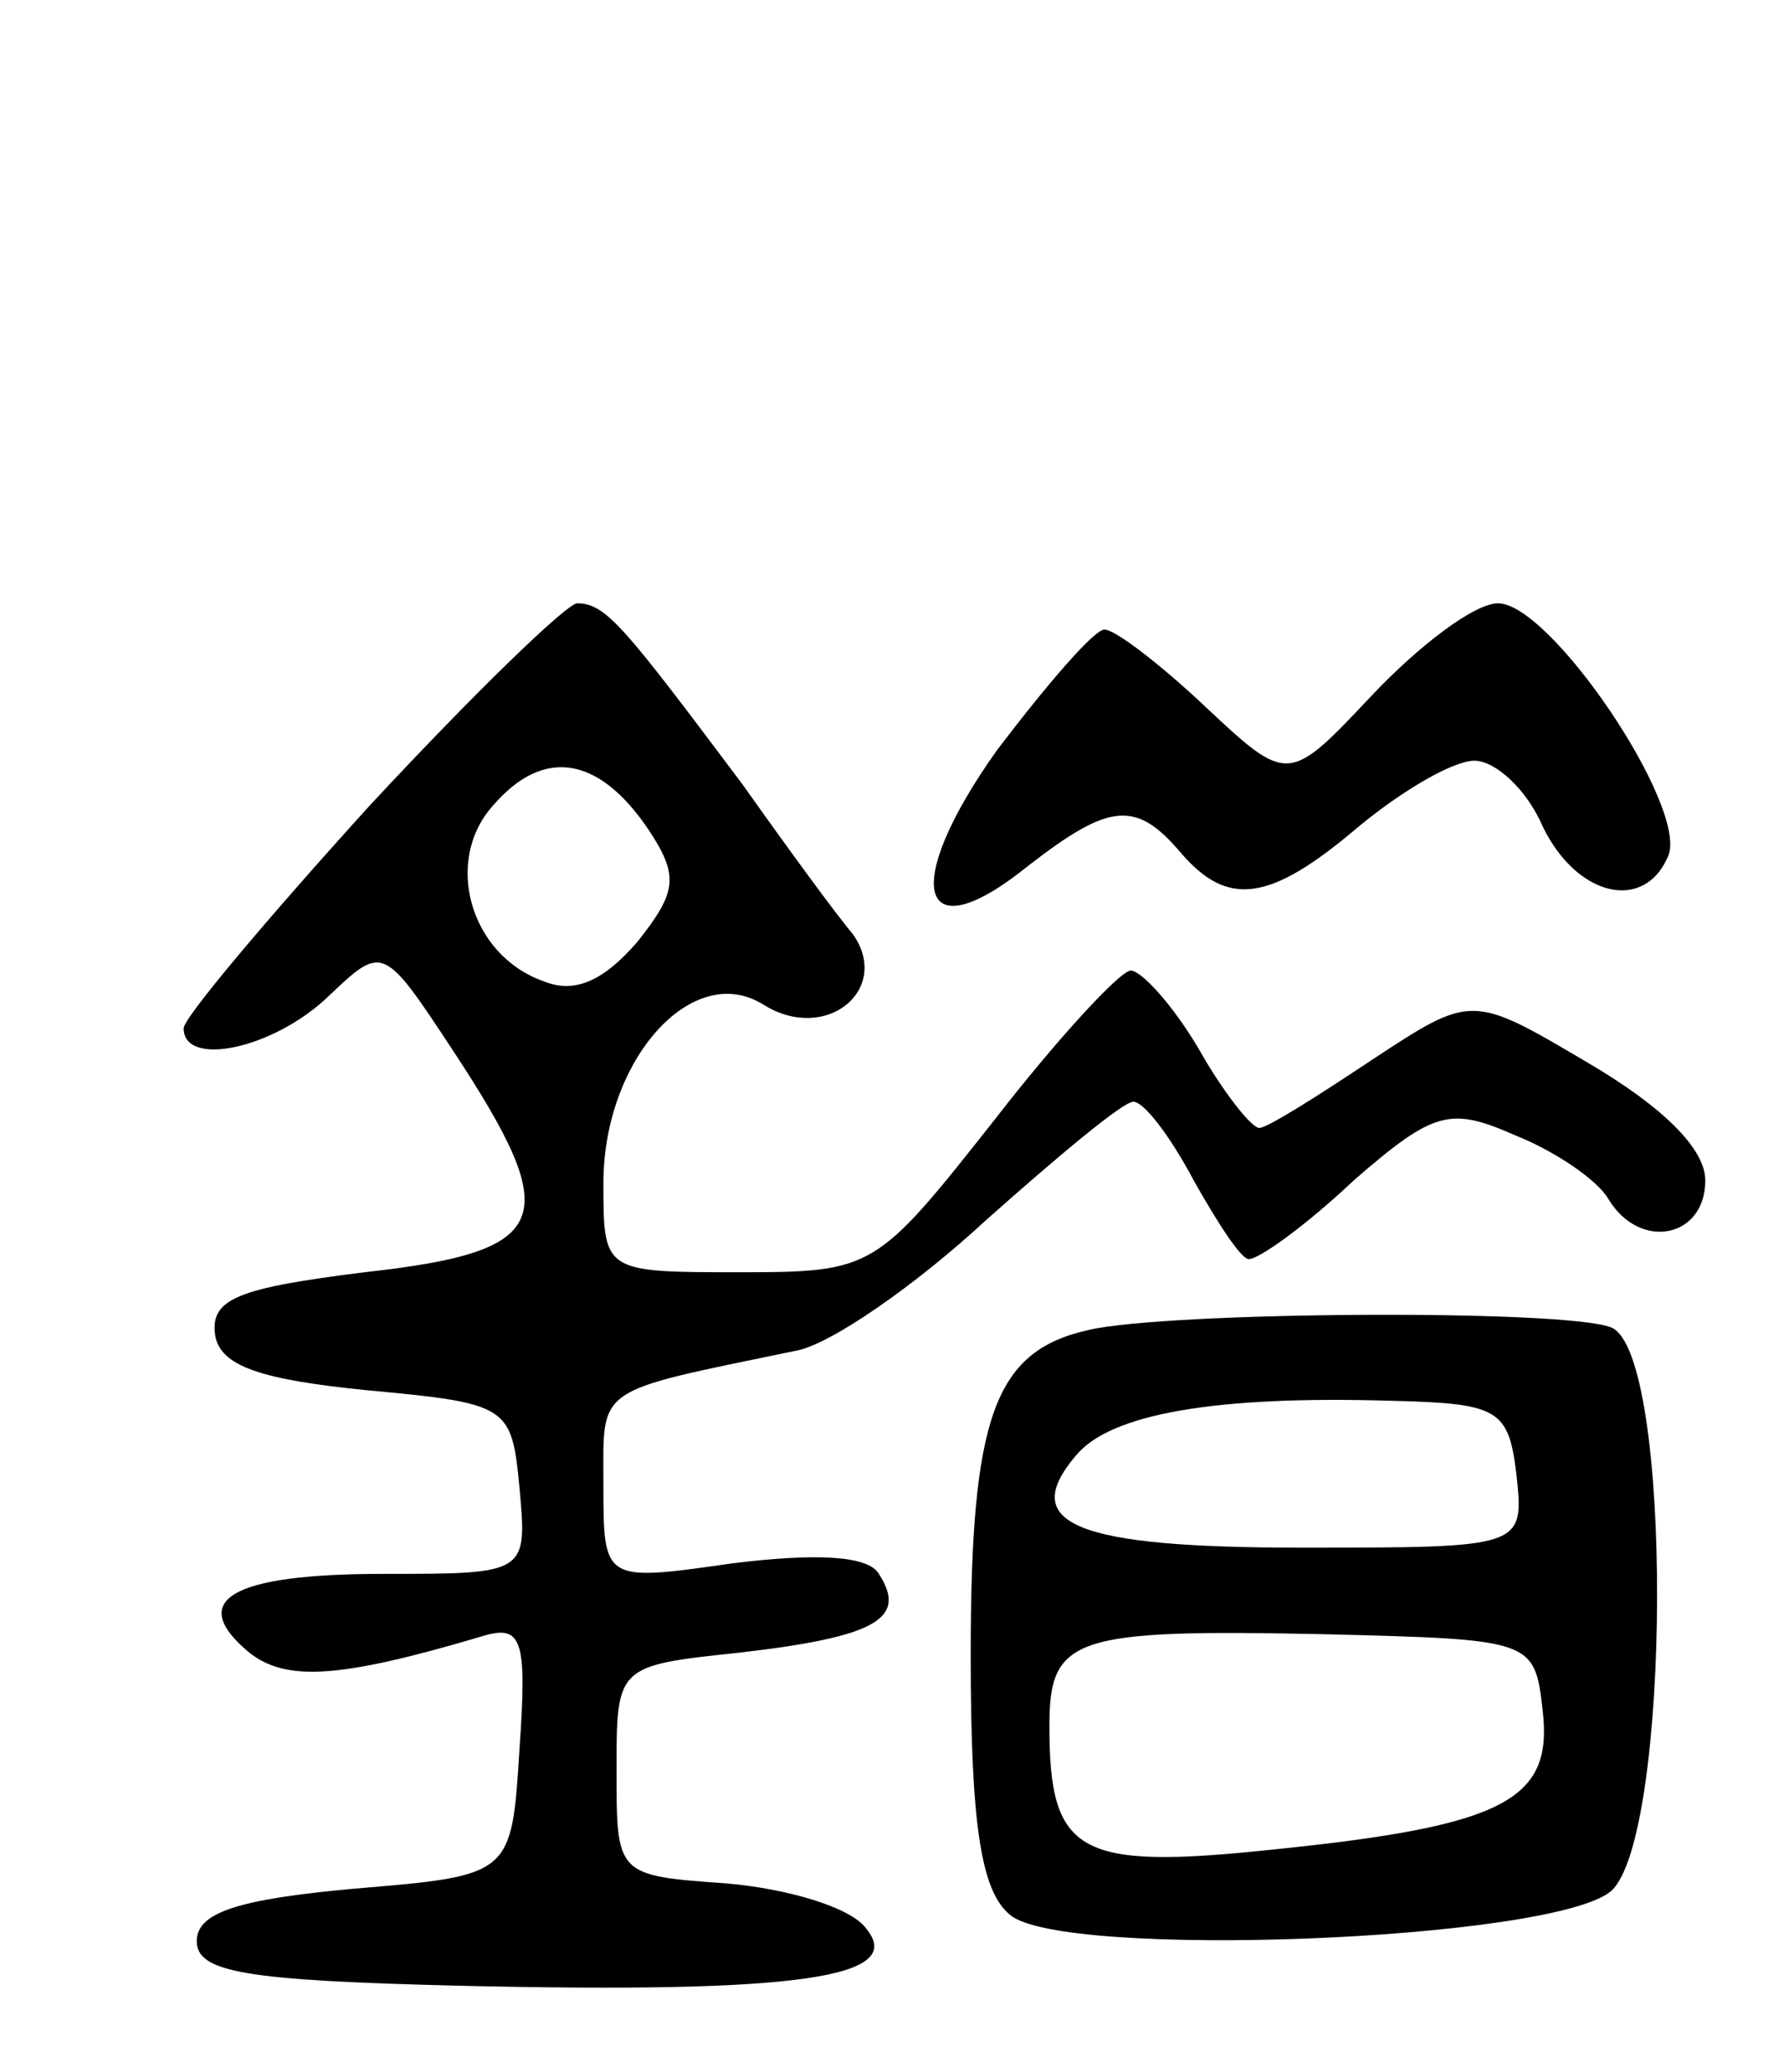
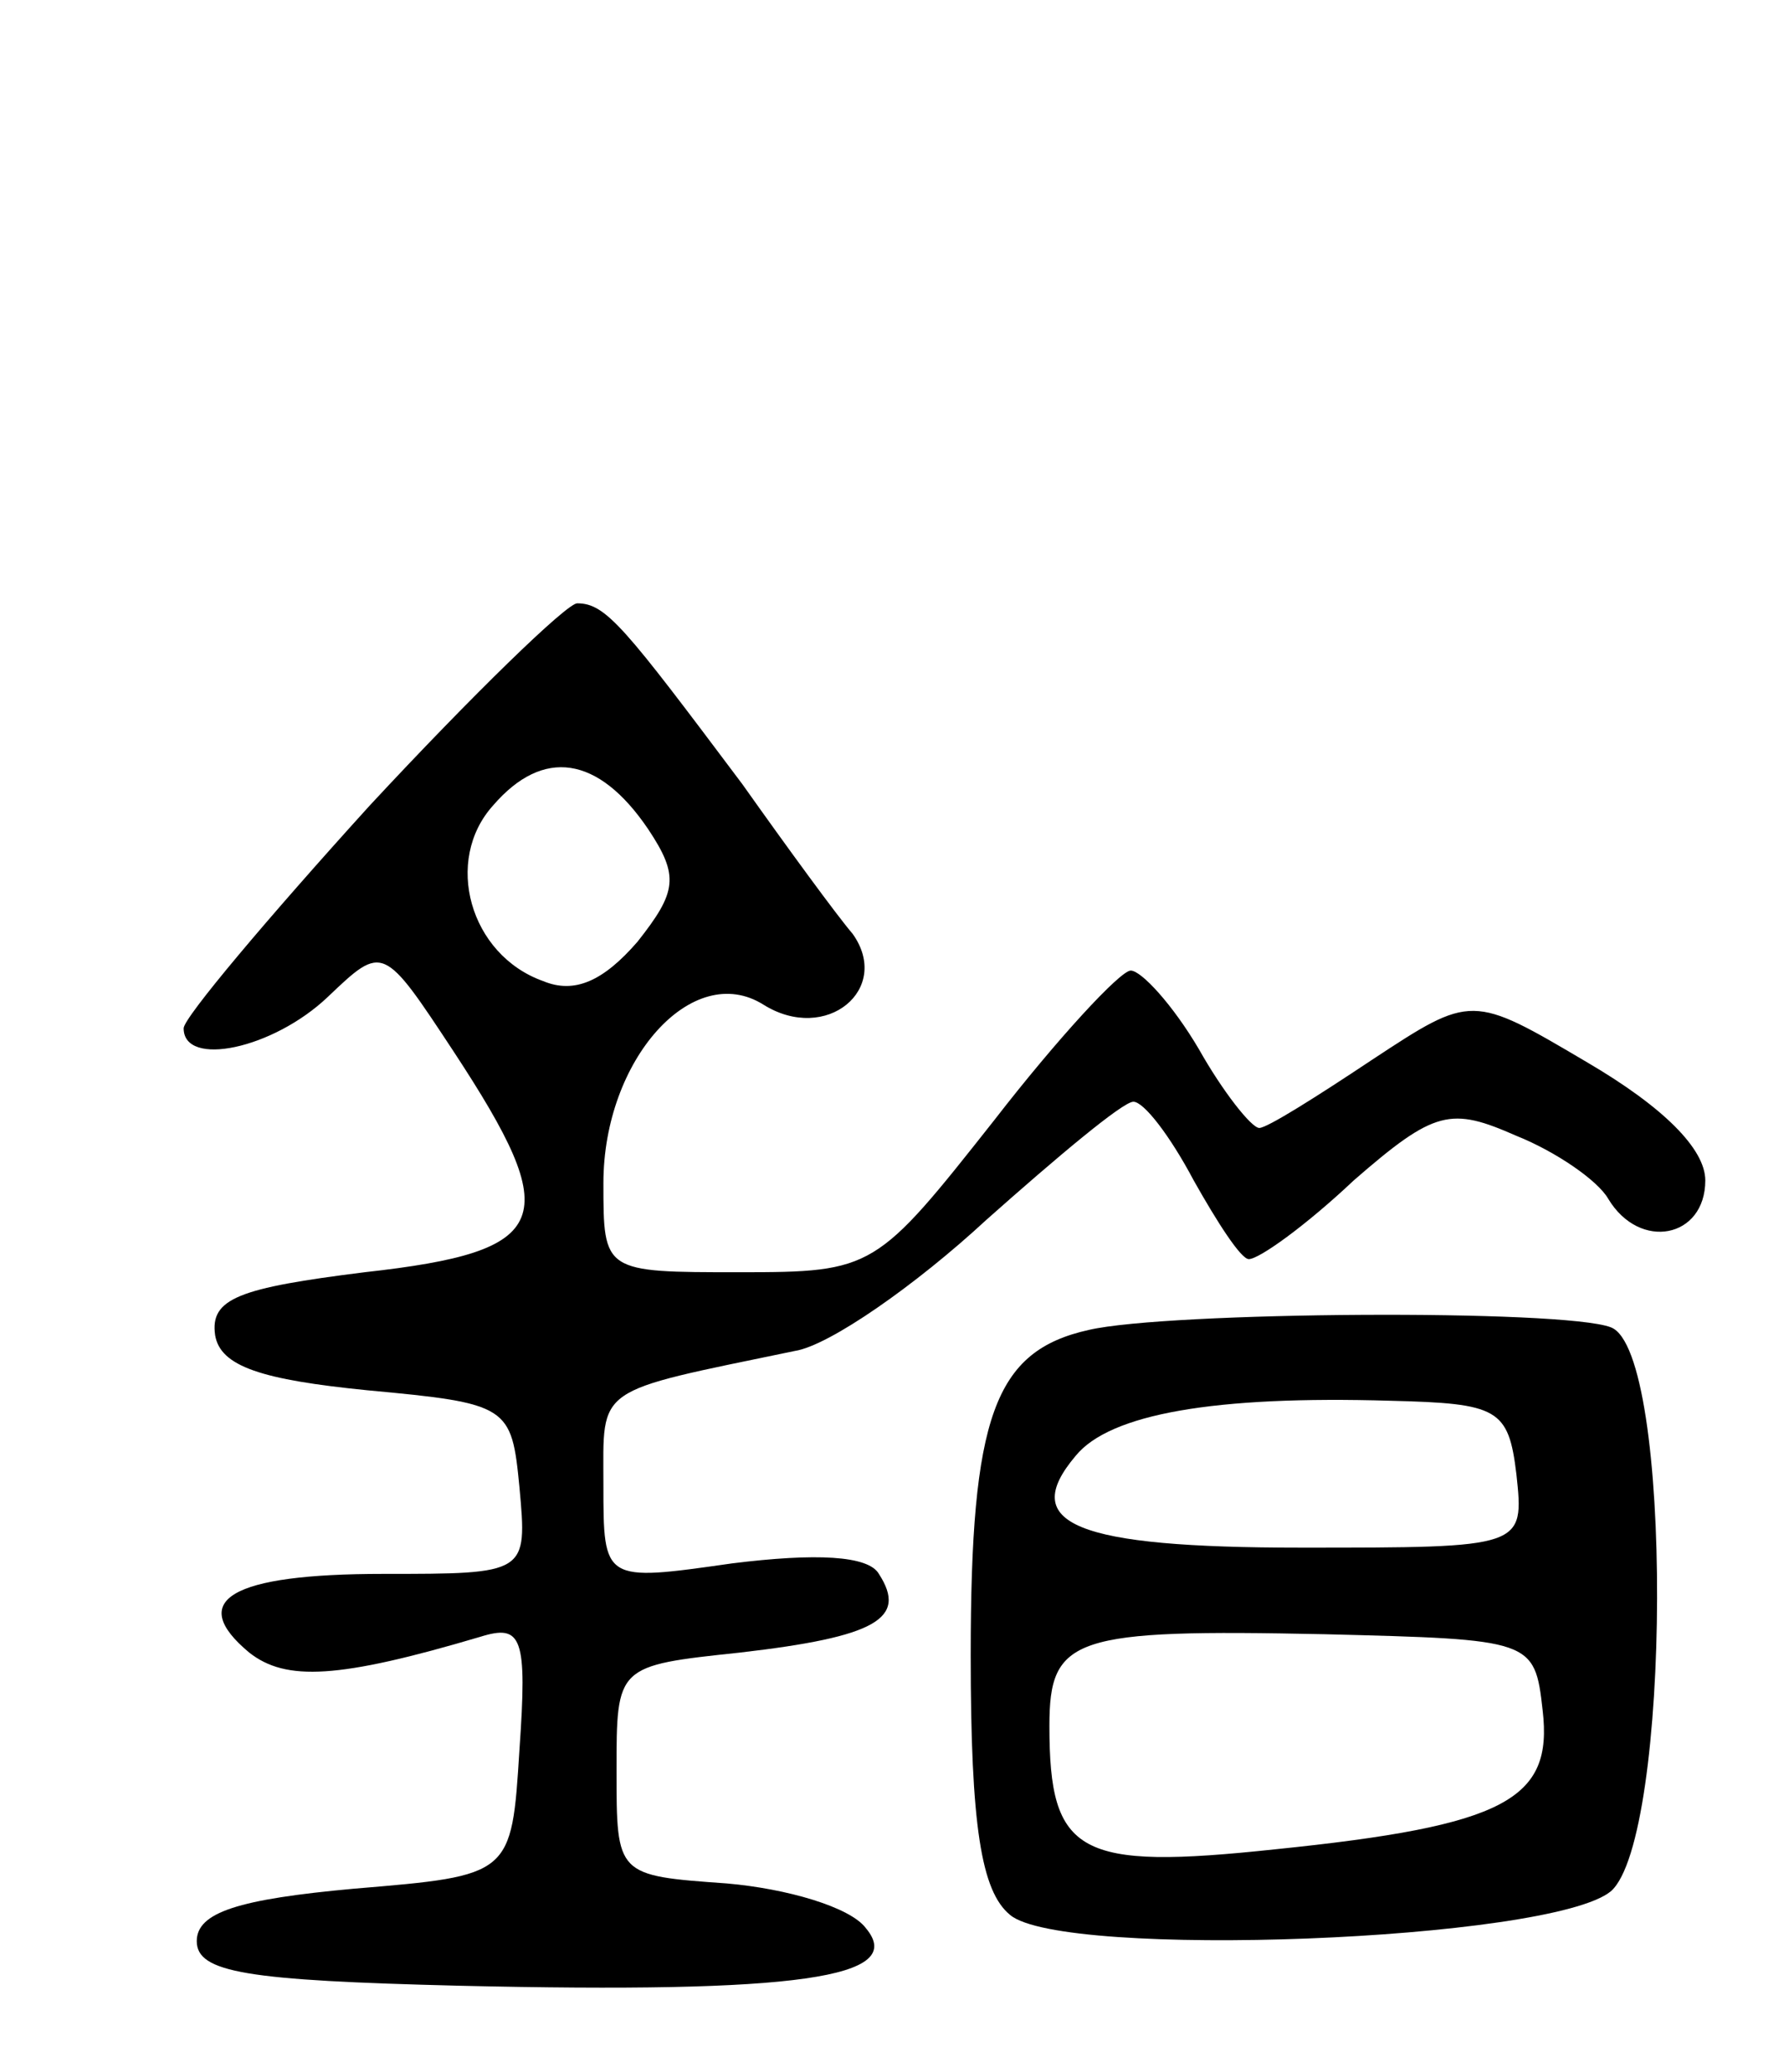
<svg xmlns="http://www.w3.org/2000/svg" version="1.0" width="68" height="79" viewBox="0 0 68 79">
  <g transform="translate(0,79) scale(0.1,-0.1)">
    <path d="M141 483 c-39 -43 -71 -81 -71 -85 0 -15 34 -8 55 12 21 20 21 20 48 -21 42 -64 38 -76 -34 -84 -48 -6 -59 -10 -57 -24 2 -12 18 -17 58 -21 54 -5 55 -6 58 -37 3 -33 3 -33 -52 -33 -58 0 -75 -10 -51 -30 14 -11 34 -10 88 6 16 5 18 0 15 -43 -3 -48 -3 -48 -63 -53 -44 -4 -60 -9 -60 -20 0 -12 19 -15 100 -17 129 -3 171 3 155 22 -6 8 -30 15 -53 17 -42 3 -42 3 -42 43 0 40 0 40 47 45 52 6 64 13 53 30 -4 7 -24 8 -56 4 -49 -7 -49 -7 -49 30 0 38 -4 35 73 51 13 2 46 25 73 50 27 24 52 45 56 45 4 0 14 -13 23 -30 9 -16 18 -30 21 -30 4 0 22 13 40 30 31 27 37 28 62 17 15 -6 31 -17 35 -24 12 -20 37 -15 37 7 0 12 -16 28 -45 45 -44 26 -44 26 -82 1 -21 -14 -40 -26 -43 -26 -3 0 -14 14 -23 30 -10 17 -22 30 -26 30 -4 0 -28 -26 -52 -57 -45 -57 -46 -58 -97 -58 -52 0 -52 0 -52 34 0 47 34 85 61 68 24 -15 49 6 34 27 -6 7 -25 33 -42 57 -45 60 -52 69 -63 69 -4 0 -40 -35 -79 -77z m106 -9 c12 -18 11 -24 -4 -43 -13 -15 -24 -20 -36 -15 -28 10 -38 46 -19 67 19 22 40 19 59 -9z" />
-     <path d="M523 525 c-32 -34 -32 -34 -64 -4 -17 16 -34 29 -38 29 -4 0 -22 -21 -41 -46 -37 -52 -30 -78 12 -44 31 24 41 25 58 5 18 -21 34 -19 68 10 17 14 36 25 44 25 8 0 20 -11 26 -25 13 -27 39 -33 48 -11 7 19 -45 96 -65 96 -9 0 -30 -16 -48 -35z" />
    <path d="M415 283 c-36 -8 -45 -33 -45 -124 0 -65 4 -90 15 -99 20 -17 206 -10 229 9 23 20 24 206 0 215 -18 7 -169 6 -199 -1z m163 -55 c3 -28 3 -28 -82 -28 -86 0 -108 9 -86 35 13 16 53 23 120 21 41 -1 45 -3 48 -28z m10 -90 c4 -34 -14 -44 -102 -53 -75 -8 -86 -2 -86 47 0 34 9 37 105 35 79 -2 80 -2 83 -29z" />
  </g>
</svg>